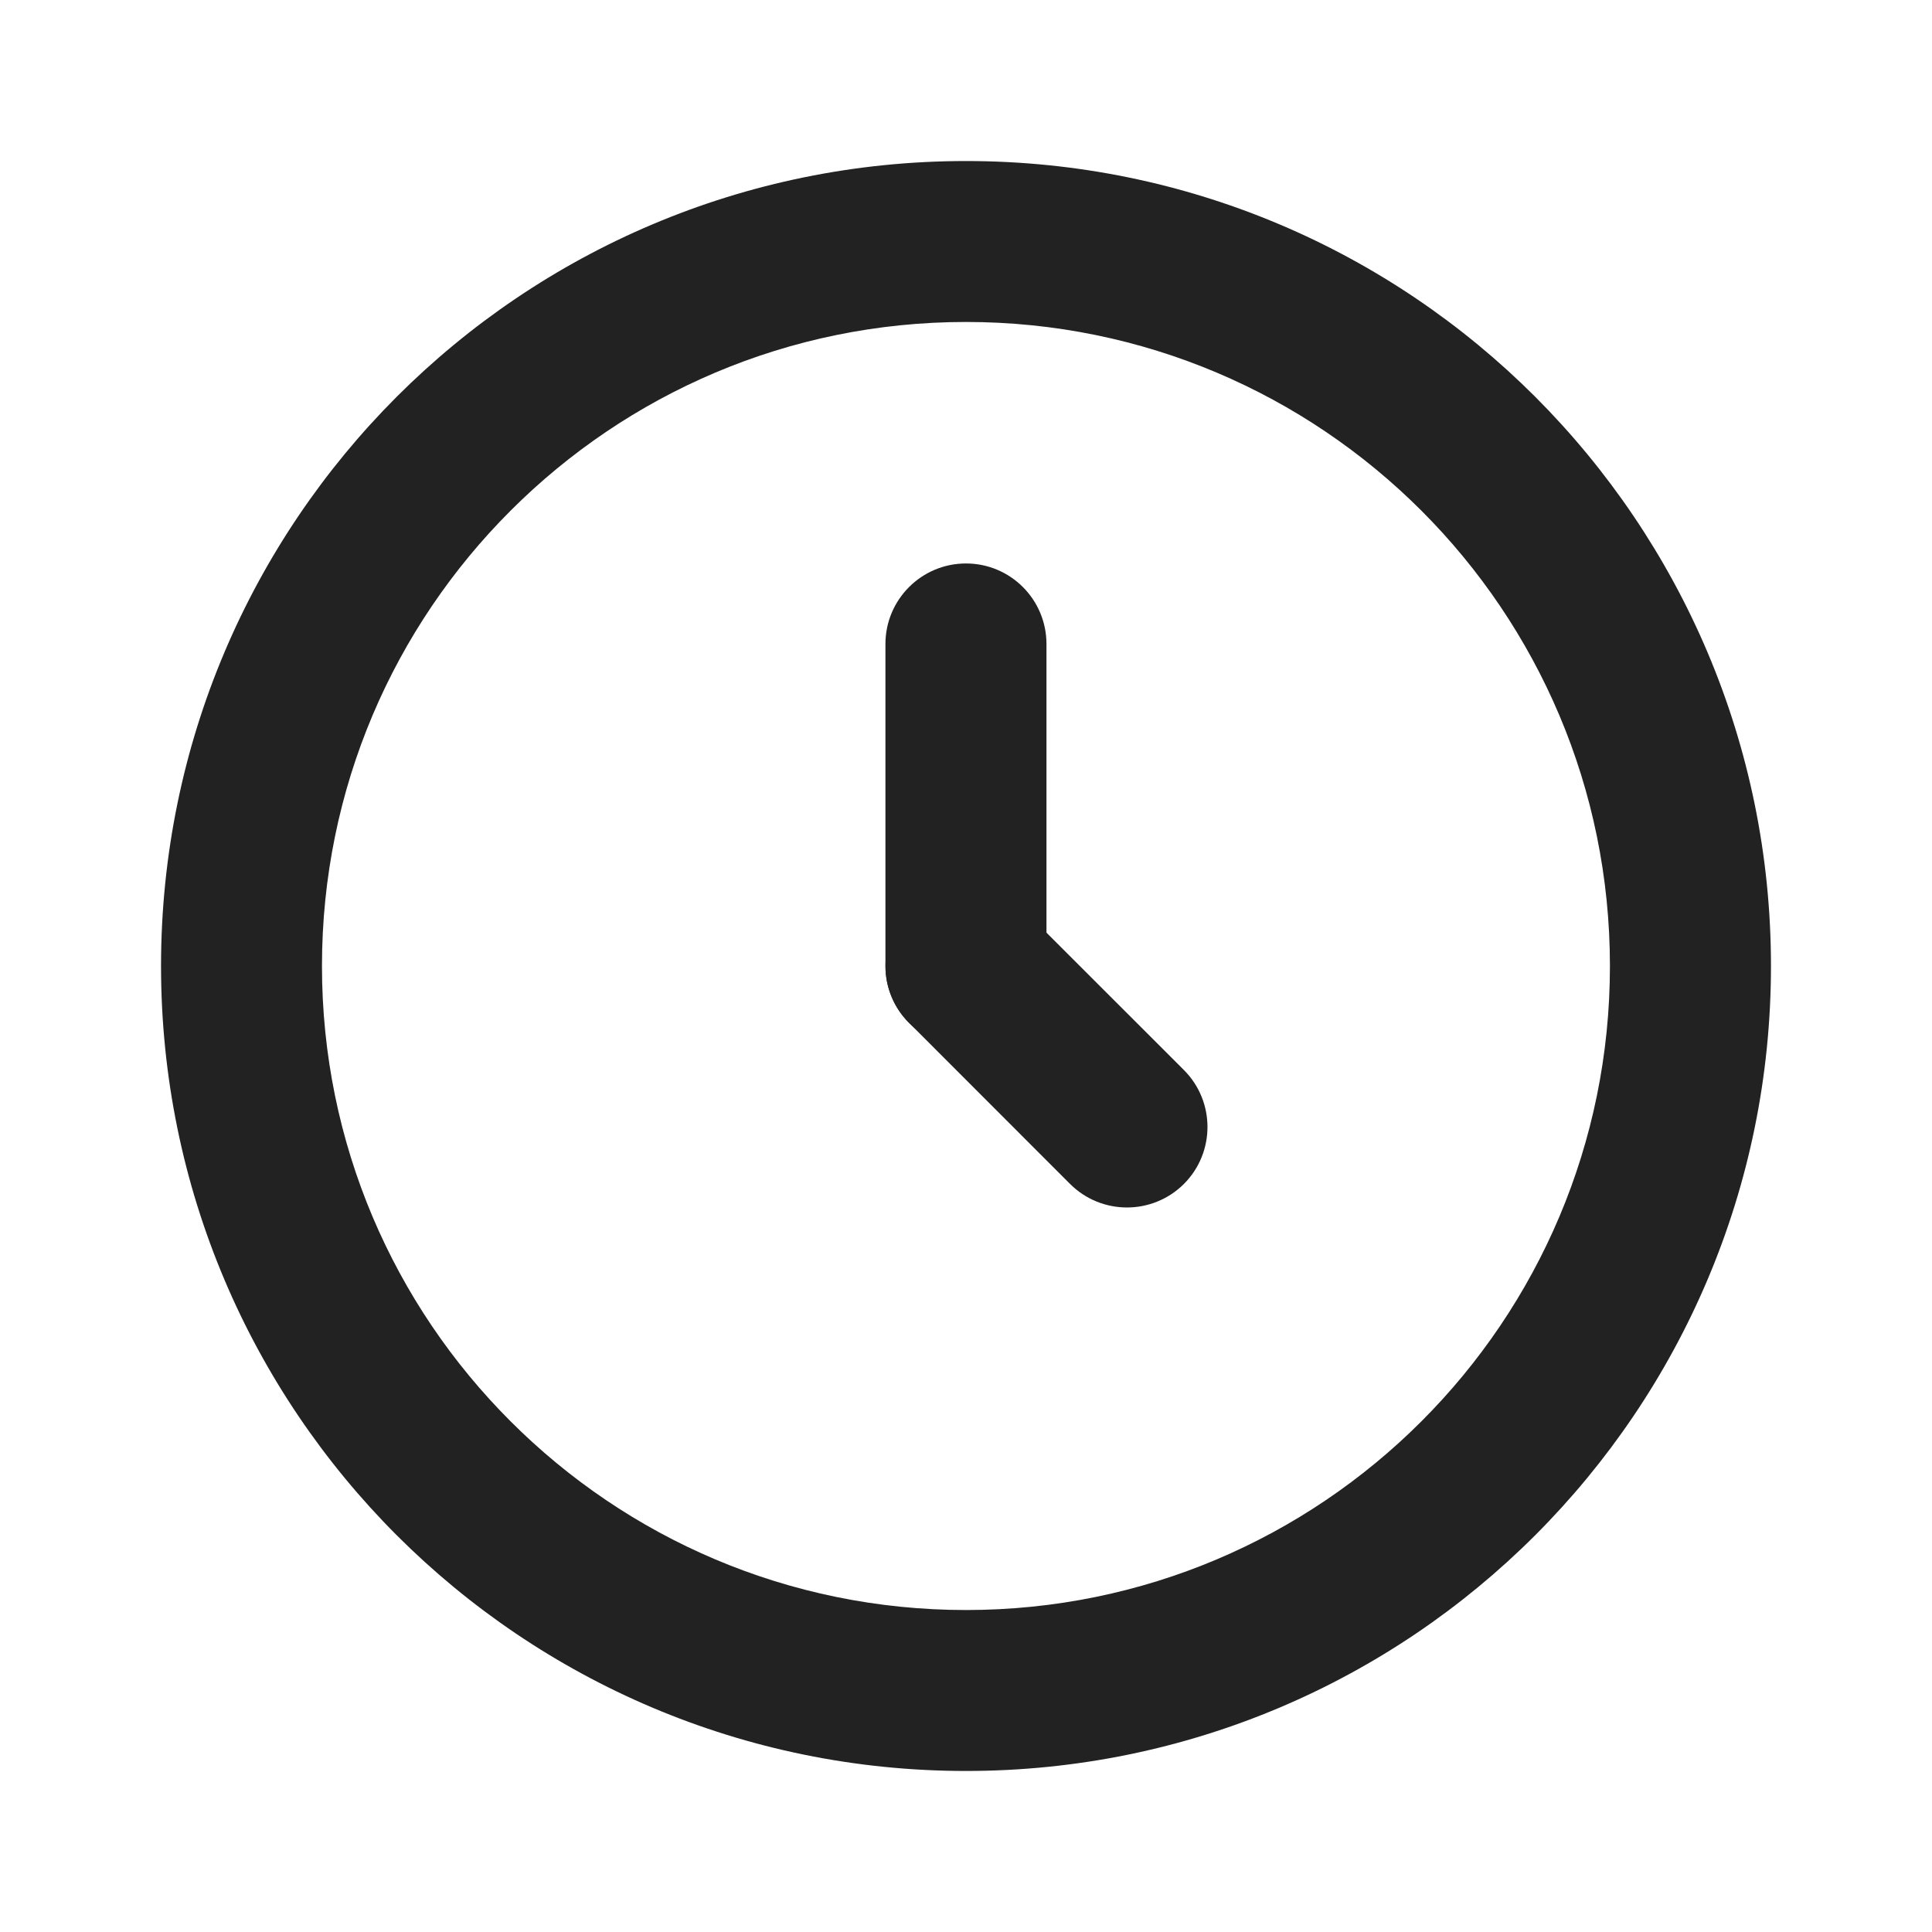
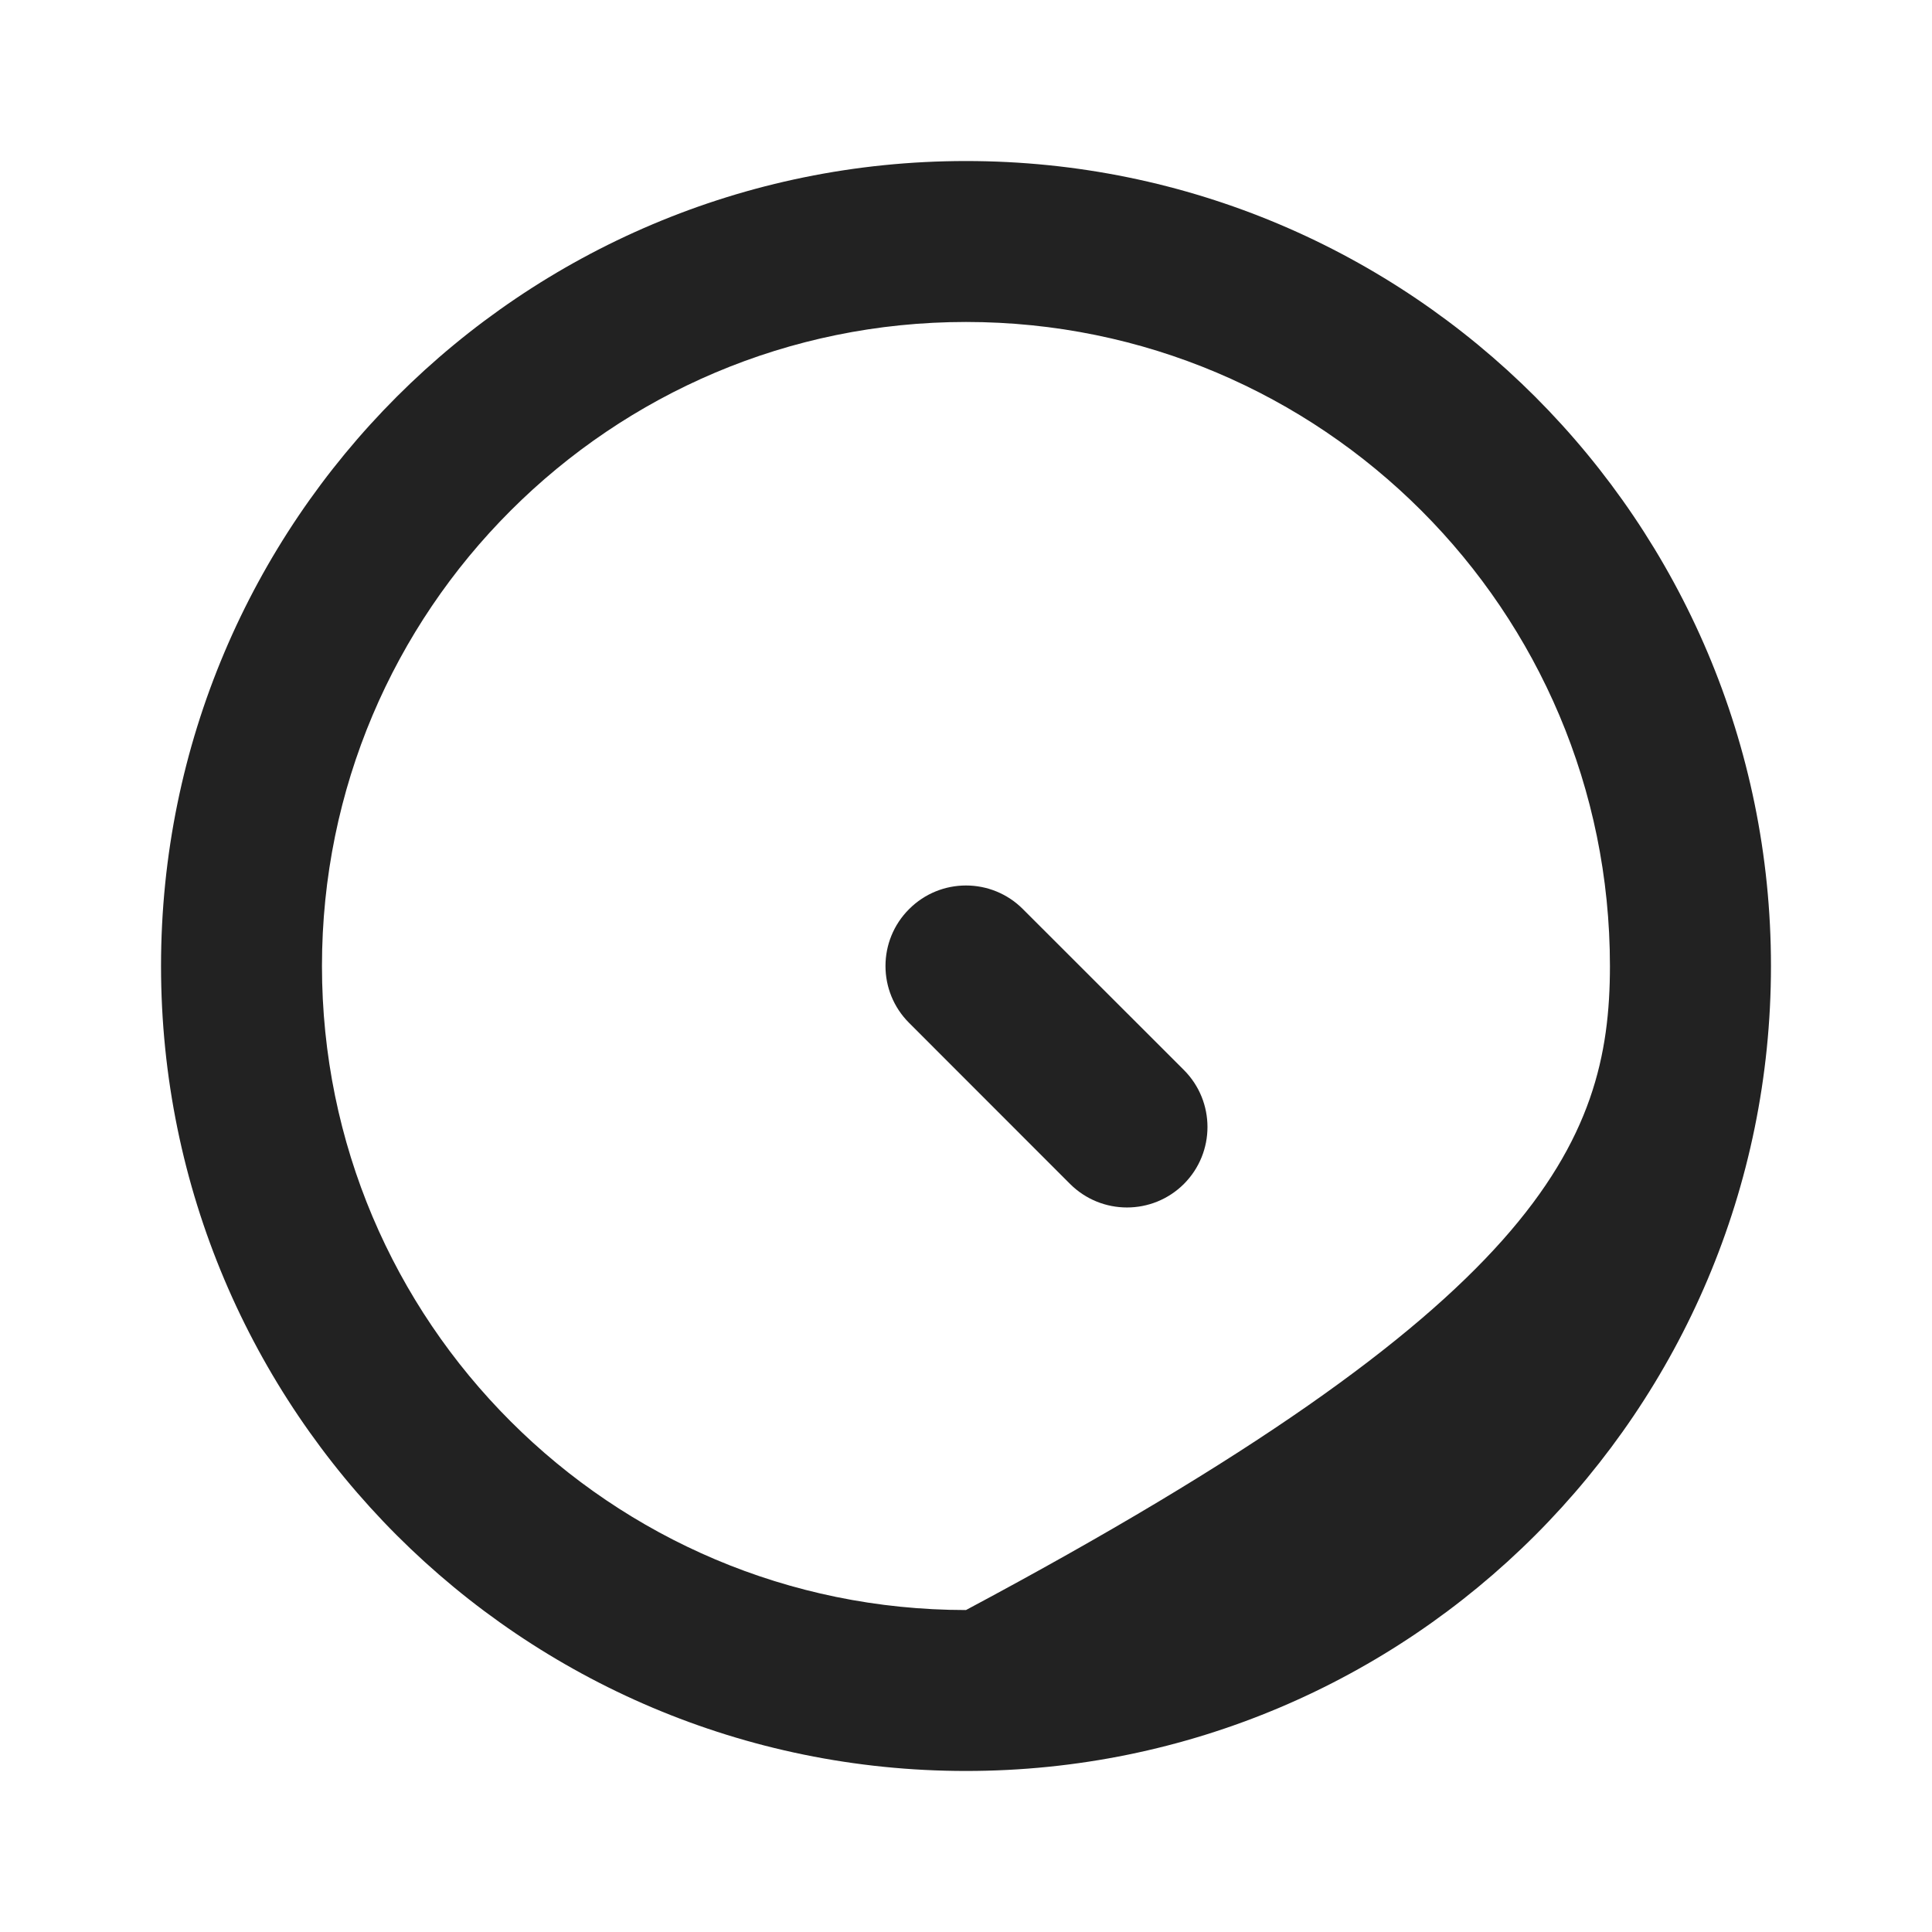
<svg xmlns="http://www.w3.org/2000/svg" width="20" height="20" viewBox="0 0 20 20" fill="none">
-   <path fill-rule="evenodd" clip-rule="evenodd" d="M4.107 4.107C5.614 2.6 7.699 1.667 10 1.667C12.301 1.667 14.385 2.6 15.892 4.107C17.399 5.615 18.333 7.699 18.333 10C18.333 12.301 17.399 14.385 15.892 15.893C14.385 17.4 12.301 18.333 10 18.333C7.699 18.333 5.614 17.4 4.107 15.893C2.6 14.385 1.667 12.301 1.667 10C1.667 7.699 2.6 5.615 4.107 4.107ZM10 3.333C8.159 3.333 6.493 4.079 5.286 5.286C4.078 6.493 3.333 8.159 3.333 10C3.333 11.841 4.078 13.507 5.286 14.714C6.493 15.921 8.159 16.667 10 16.667C11.841 16.667 13.507 15.921 14.714 14.714C15.921 13.507 16.666 11.841 16.666 10C16.666 8.159 15.921 6.493 14.714 5.286C13.507 4.079 11.841 3.333 10 3.333Z" fill="#222222" />
-   <path fill-rule="evenodd" clip-rule="evenodd" d="M10 5.833C10.46 5.833 10.833 6.206 10.833 6.667V10C10.833 10.46 10.46 10.833 10 10.833C9.54 10.833 9.166 10.46 9.166 10L9.166 6.667C9.166 6.206 9.54 5.833 10 5.833Z" fill="#222222" />
+   <path fill-rule="evenodd" clip-rule="evenodd" d="M4.107 4.107C5.614 2.6 7.699 1.667 10 1.667C12.301 1.667 14.385 2.6 15.892 4.107C17.399 5.615 18.333 7.699 18.333 10C18.333 12.301 17.399 14.385 15.892 15.893C14.385 17.4 12.301 18.333 10 18.333C7.699 18.333 5.614 17.4 4.107 15.893C2.6 14.385 1.667 12.301 1.667 10C1.667 7.699 2.6 5.615 4.107 4.107ZM10 3.333C8.159 3.333 6.493 4.079 5.286 5.286C4.078 6.493 3.333 8.159 3.333 10C3.333 11.841 4.078 13.507 5.286 14.714C6.493 15.921 8.159 16.667 10 16.667C15.921 13.507 16.666 11.841 16.666 10C16.666 8.159 15.921 6.493 14.714 5.286C13.507 4.079 11.841 3.333 10 3.333Z" fill="#222222" />
  <path fill-rule="evenodd" clip-rule="evenodd" d="M9.411 9.411C9.736 9.085 10.264 9.085 10.589 9.411L12.256 11.077C12.581 11.403 12.581 11.93 12.256 12.256C11.93 12.581 11.403 12.581 11.077 12.256L9.411 10.589C9.085 10.264 9.085 9.736 9.411 9.411Z" fill="#222222" />
</svg>